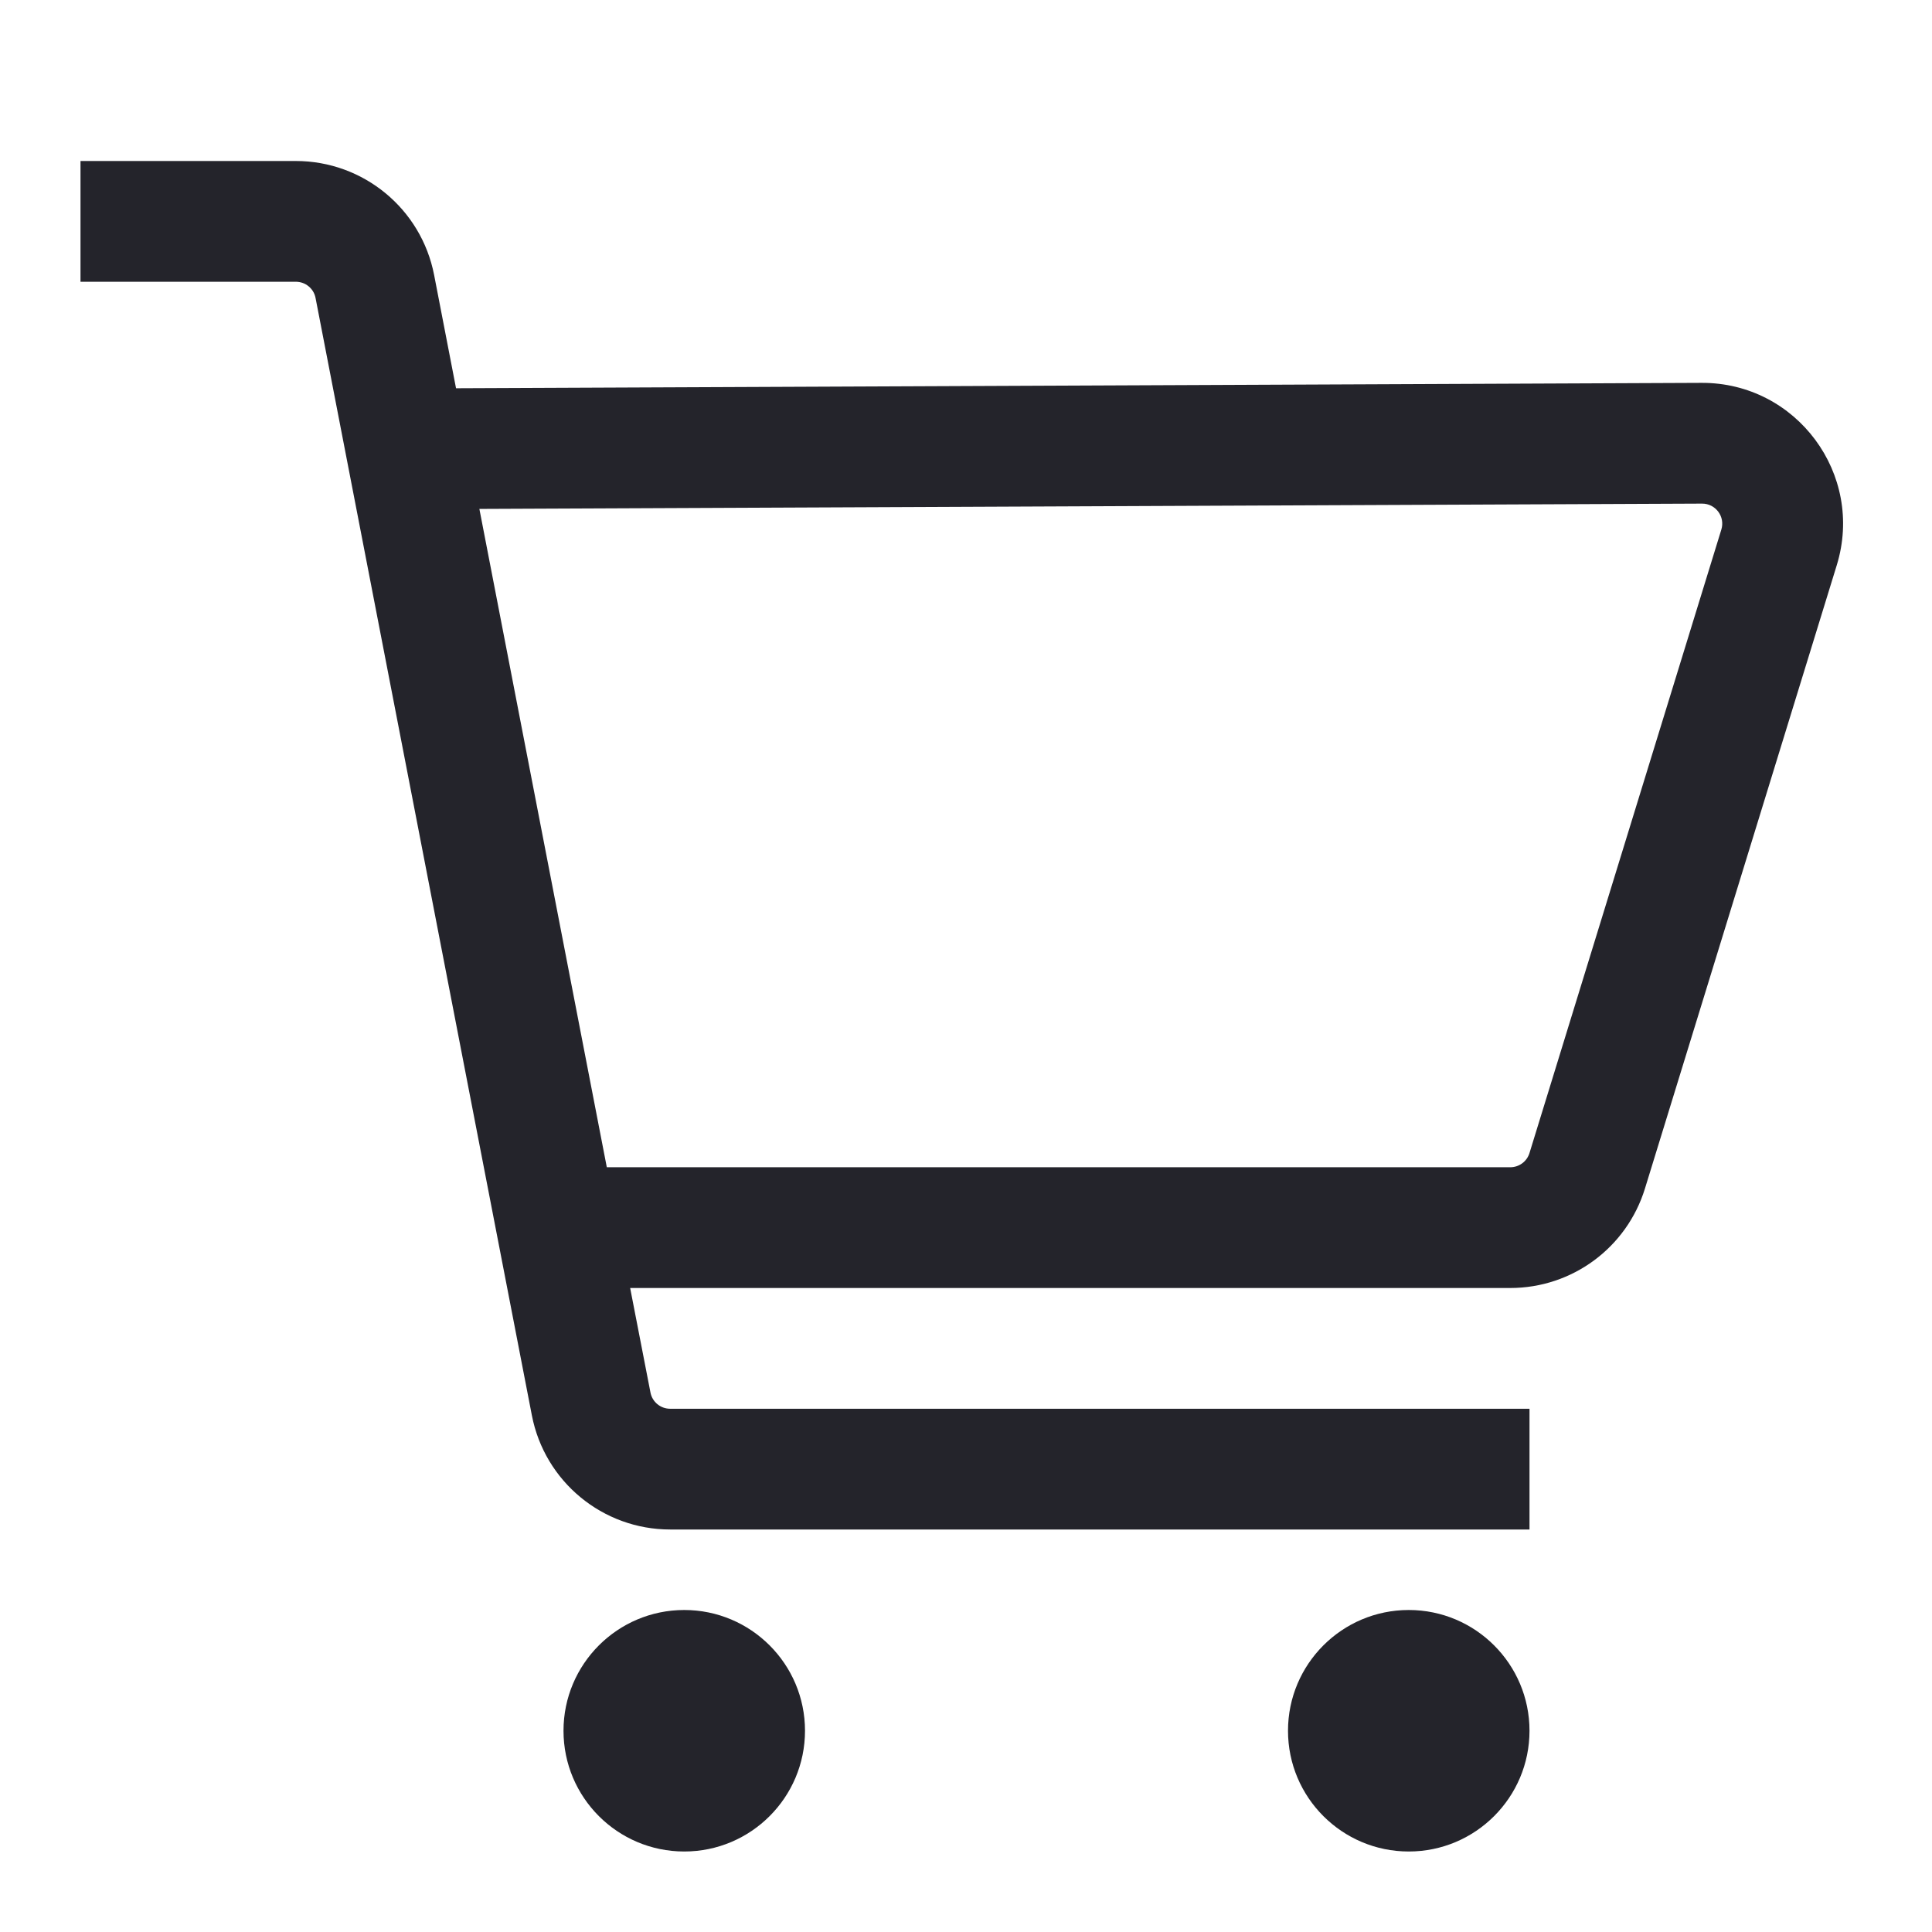
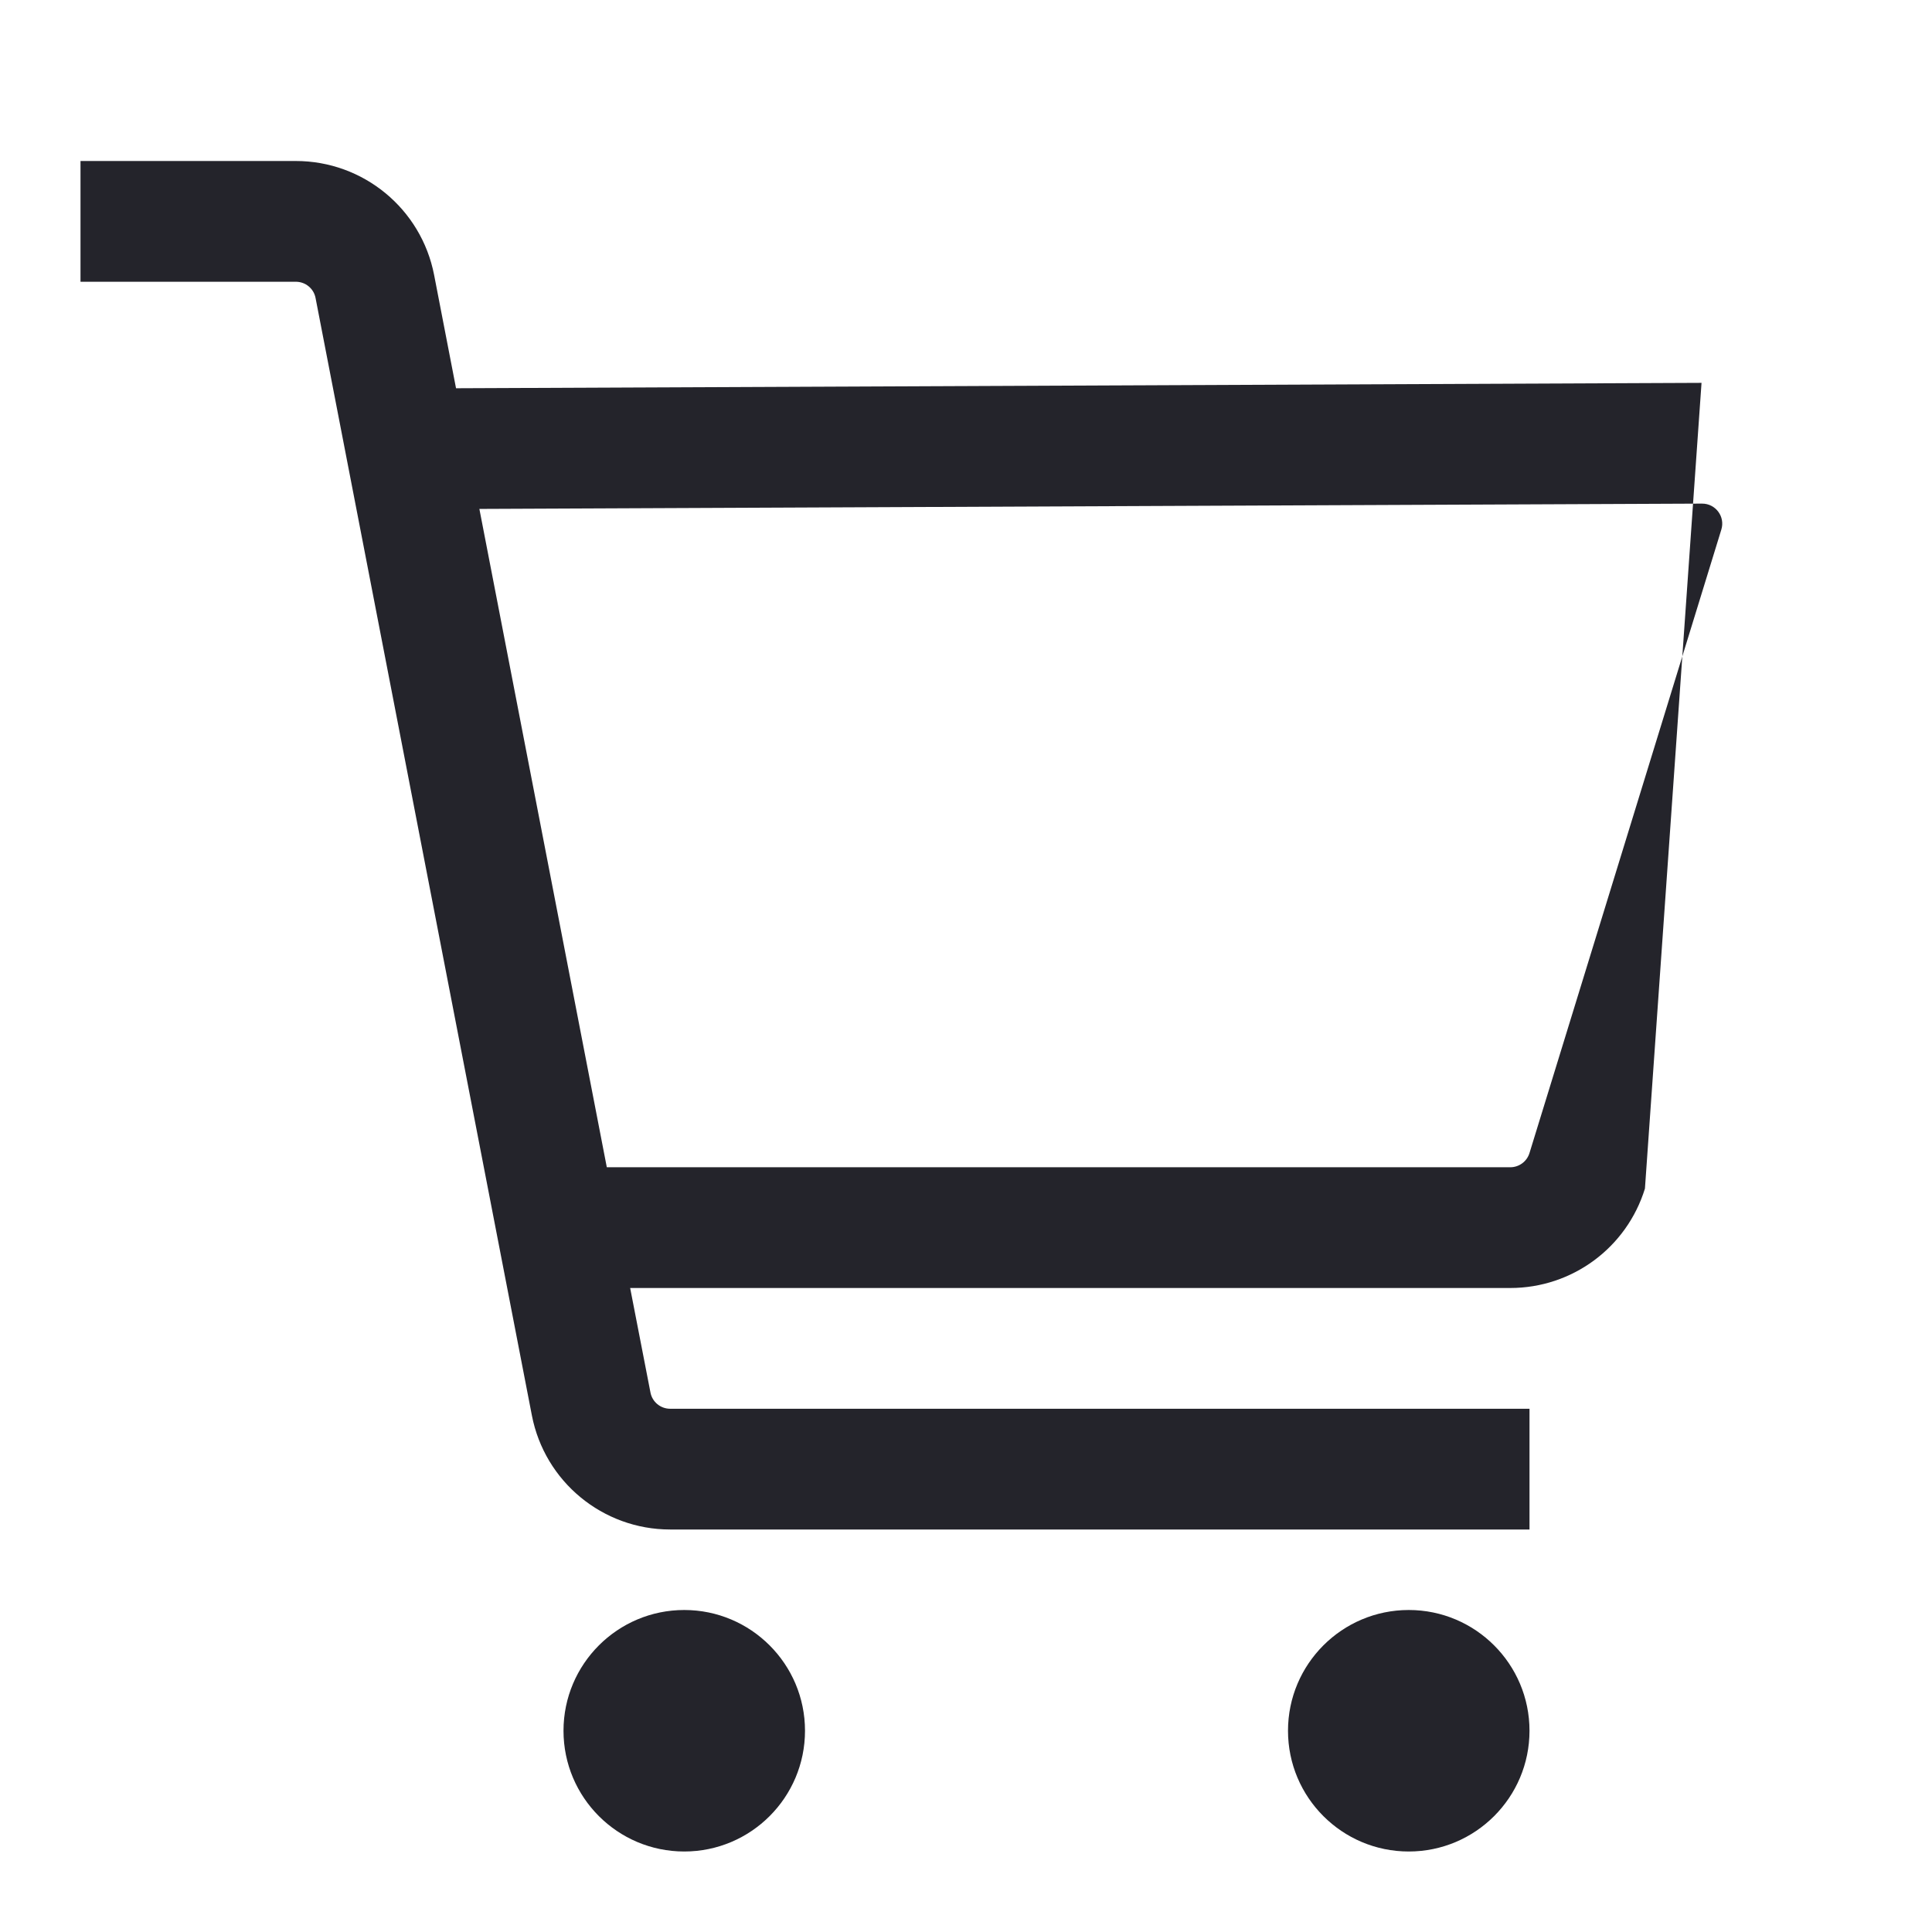
<svg xmlns="http://www.w3.org/2000/svg" width="24" height="24" viewBox="0 0 24 24" fill="none">
-   <path fill-rule="evenodd" clip-rule="evenodd" d="M3.675 3.5H1V2H3.675C4.513 2 5.234 2.594 5.393 3.417L5.665 4.823L21.137 4.756C22.317 4.751 23.164 5.892 22.817 7.021L20.434 14.765C20.208 15.499 19.53 16 18.761 16H7.828L8.08 17.297C8.102 17.415 8.205 17.5 8.325 17.5H19V19H8.325C7.487 19 6.766 18.405 6.607 17.582L3.92 3.702C3.898 3.585 3.795 3.5 3.675 3.5ZM7.538 14.5H18.761C18.871 14.5 18.968 14.428 19 14.323L21.383 6.579C21.433 6.418 21.312 6.255 21.143 6.256L5.955 6.322L7.538 14.5ZM10 21.5C10 22.328 9.328 23 8.5 23C7.672 23 7 22.328 7 21.5C7 20.672 7.672 20 8.5 20C9.328 20 10 20.672 10 21.5ZM17.5 23C18.328 23 19 22.328 19 21.5C19 20.672 18.328 20 17.5 20C16.672 20 16 20.672 16 21.5C16 22.328 16.672 23 17.5 23Z" fill="#24242B" />
+   <path fill-rule="evenodd" clip-rule="evenodd" d="M3.675 3.5H1V2H3.675C4.513 2 5.234 2.594 5.393 3.417L5.665 4.823L21.137 4.756L20.434 14.765C20.208 15.499 19.53 16 18.761 16H7.828L8.08 17.297C8.102 17.415 8.205 17.5 8.325 17.5H19V19H8.325C7.487 19 6.766 18.405 6.607 17.582L3.92 3.702C3.898 3.585 3.795 3.5 3.675 3.5ZM7.538 14.5H18.761C18.871 14.5 18.968 14.428 19 14.323L21.383 6.579C21.433 6.418 21.312 6.255 21.143 6.256L5.955 6.322L7.538 14.5ZM10 21.5C10 22.328 9.328 23 8.5 23C7.672 23 7 22.328 7 21.5C7 20.672 7.672 20 8.5 20C9.328 20 10 20.672 10 21.5ZM17.5 23C18.328 23 19 22.328 19 21.5C19 20.672 18.328 20 17.5 20C16.672 20 16 20.672 16 21.5C16 22.328 16.672 23 17.5 23Z" fill="#24242B" />
</svg>